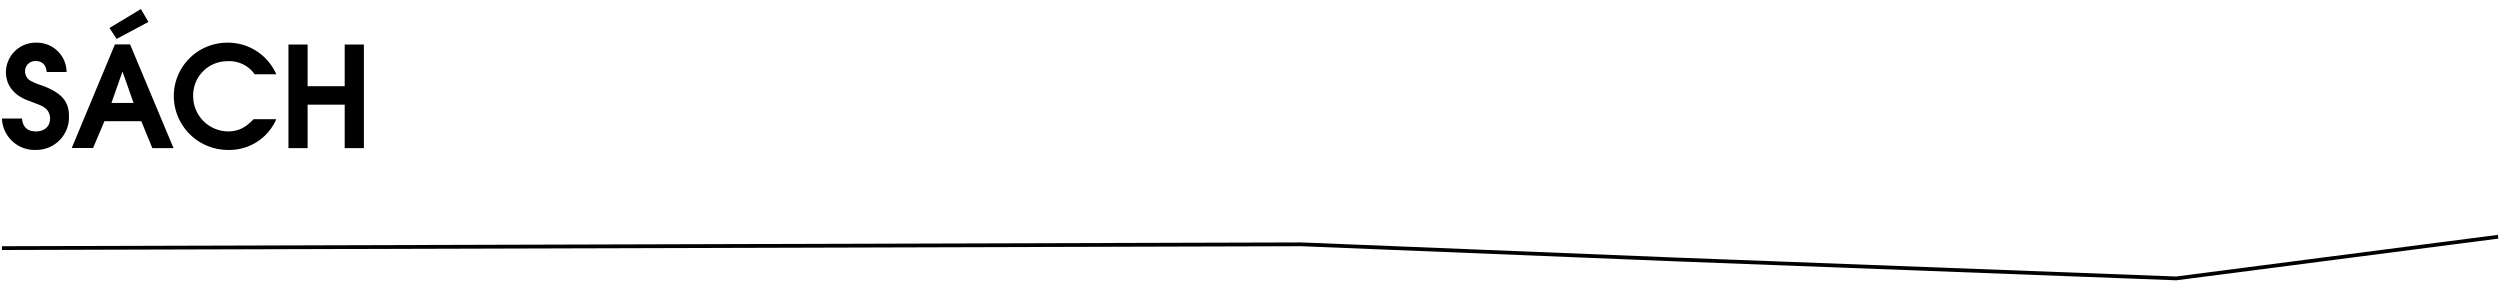
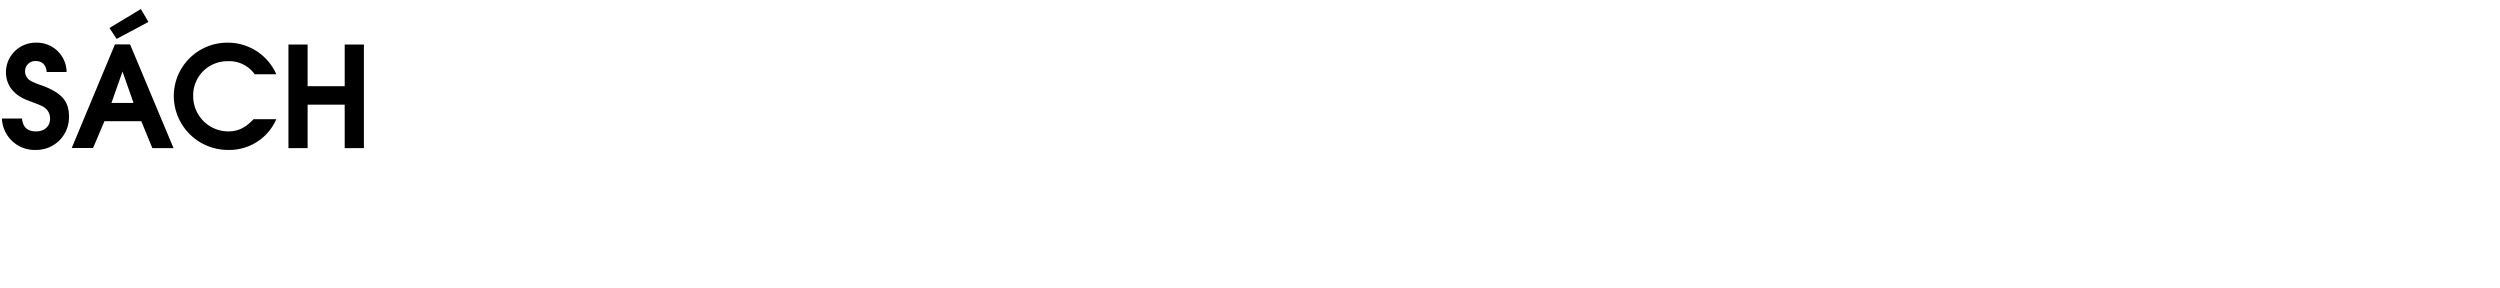
<svg xmlns="http://www.w3.org/2000/svg" id="Layer_1" data-name="Layer 1" viewBox="0 0 660 76">
  <title>Kira</title>
-   <path d="M.5,65.5l343-1,99,4,132,5,85-11" fill="none" stroke="#000" stroke-miterlimit="10" />
  <path d="M9.51,39.58a8.63,8.63,0,0,1-9-8.29H5.81c.22,2.29,1.44,3.4,3.7,3.4s3.7-1.36,3.7-3.33A3.44,3.44,0,0,0,12,28.59c-.81-.63-1.11-.74-4.73-2.11s-5.7-4-5.7-7.44a7.83,7.83,0,0,1,8-7.77A7.82,7.82,0,0,1,17.58,19H12.32c-.15-1.85-1.18-2.88-2.88-2.88a2.67,2.67,0,0,0-2.82,2.77,2.89,2.89,0,0,0,1.52,2.48,17.8,17.8,0,0,0,3,1.22c5.56,2.07,7.07,4.48,7.07,8.18A8.62,8.62,0,0,1,9.51,39.58Z" />
  <path d="M40.22,39.1,37.3,32H27.57l-3,7.07H18.94l11.4-27.35h4L45.81,39.1ZM30.78,10.27,28.9,7.39l8.29-5,2,3.4Zm1.56,8.62-2.92,8.29h5.84Z" />
  <path d="M60.27,39.58A14.29,14.29,0,0,1,45.88,25.33,14.11,14.11,0,0,1,59.94,11.27a13.93,13.93,0,0,1,13,8.33H67.23a8.2,8.2,0,0,0-7.18-3.44A9,9,0,0,0,51,25.37a9.29,9.29,0,0,0,9.17,9.32c2.63,0,4.55-.88,6.77-3.22h6A13.49,13.49,0,0,1,60.27,39.58Z" />
  <path d="M91,39.1V27.63H81.21V39.1H76.15V11.75h5.06v11H91v-11h5.07V39.1Z" />
</svg>